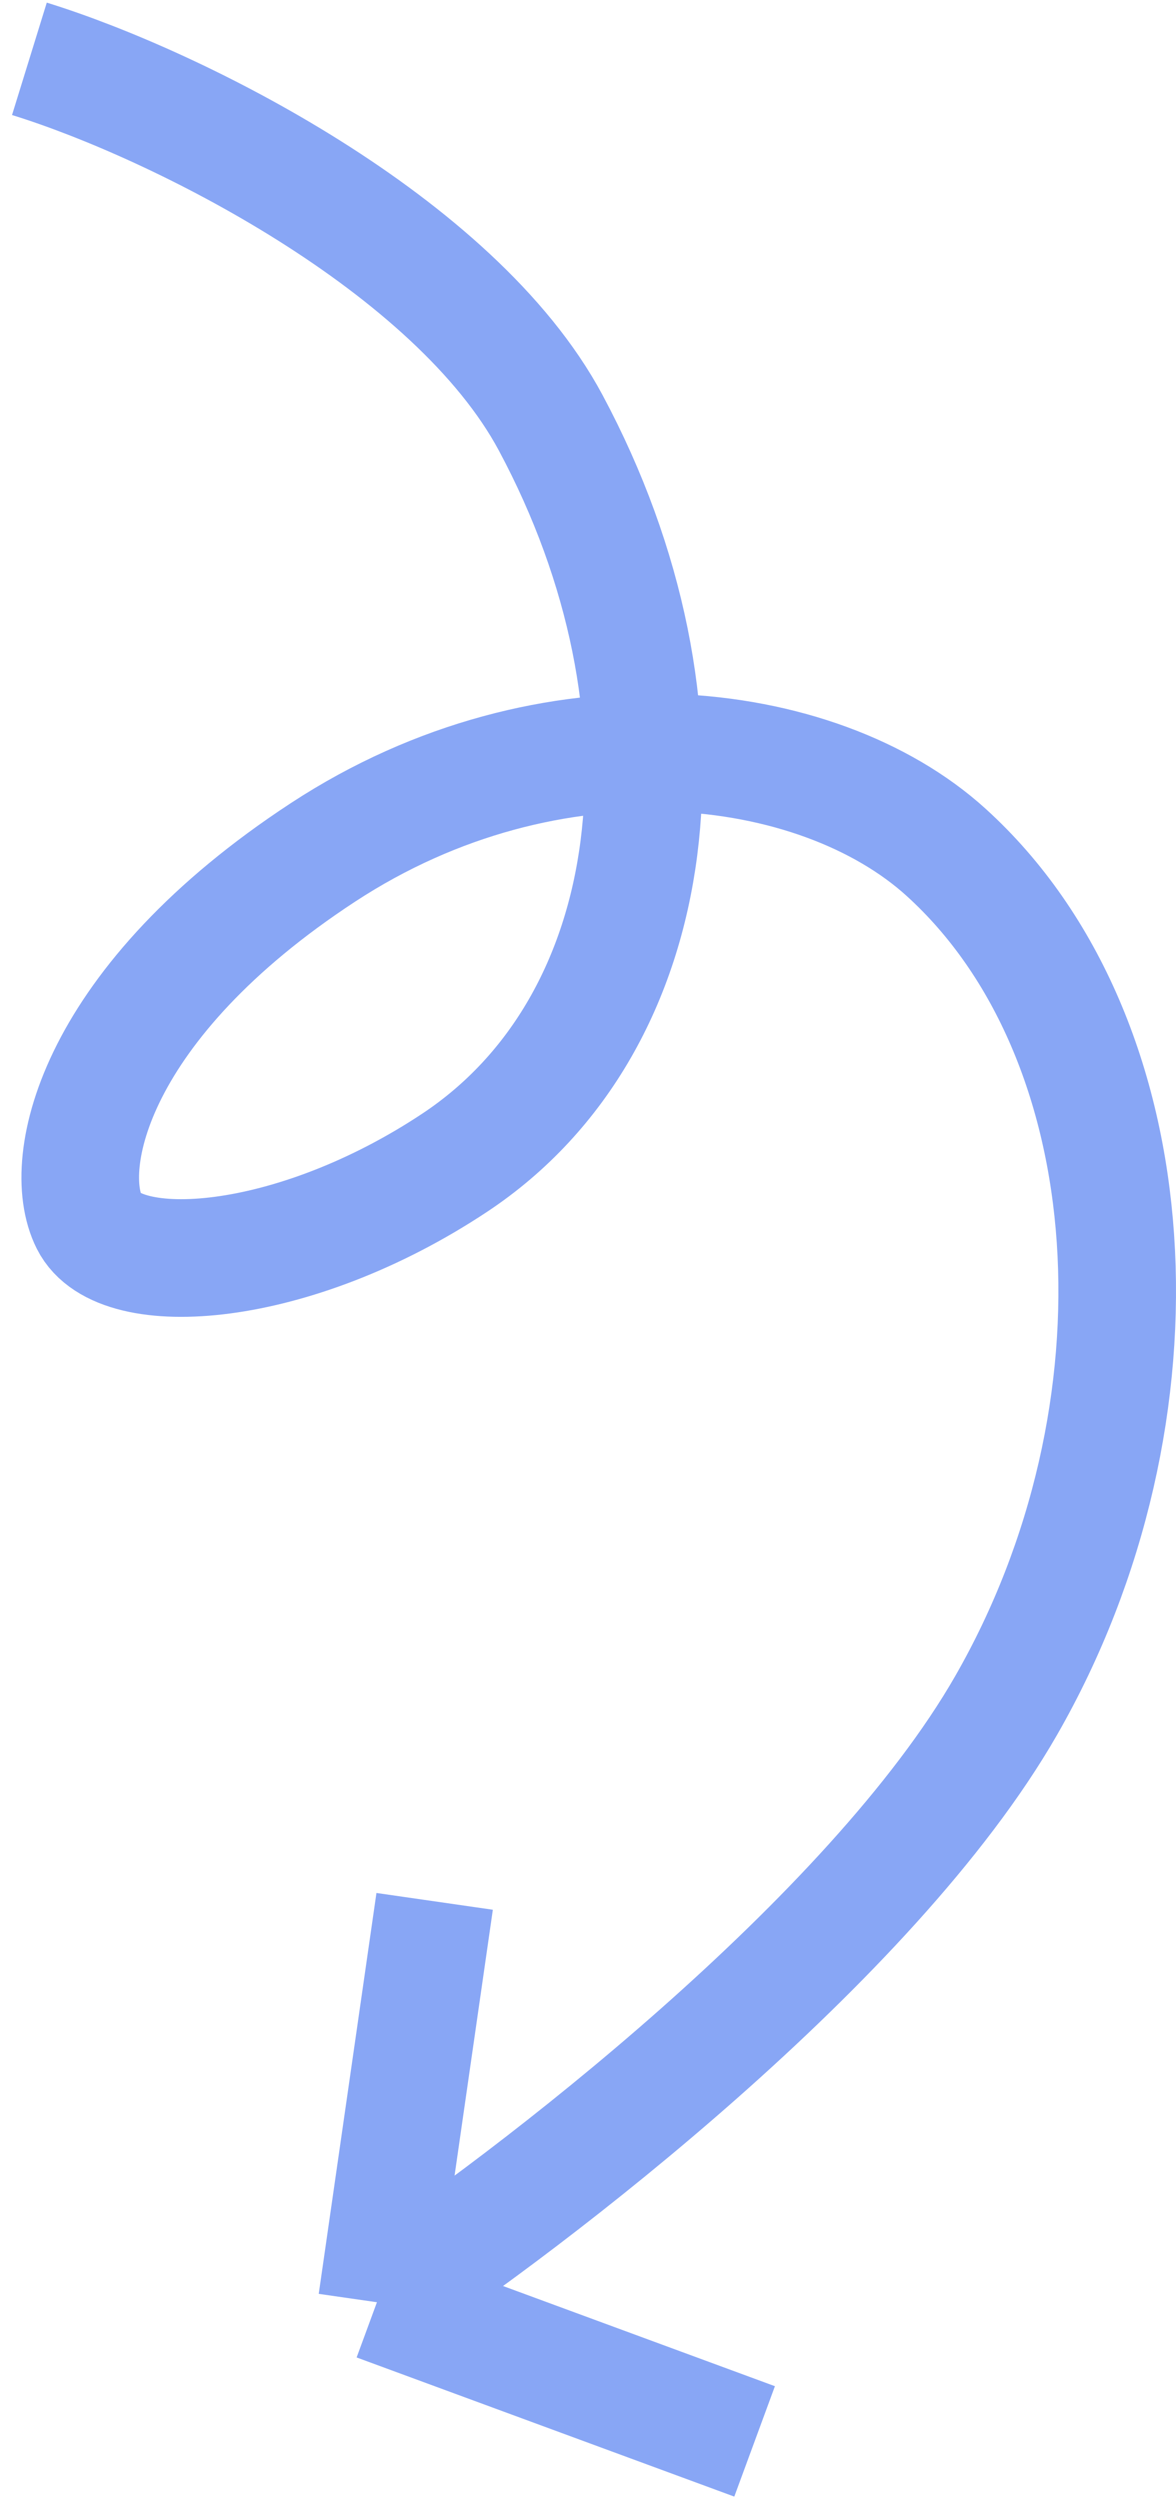
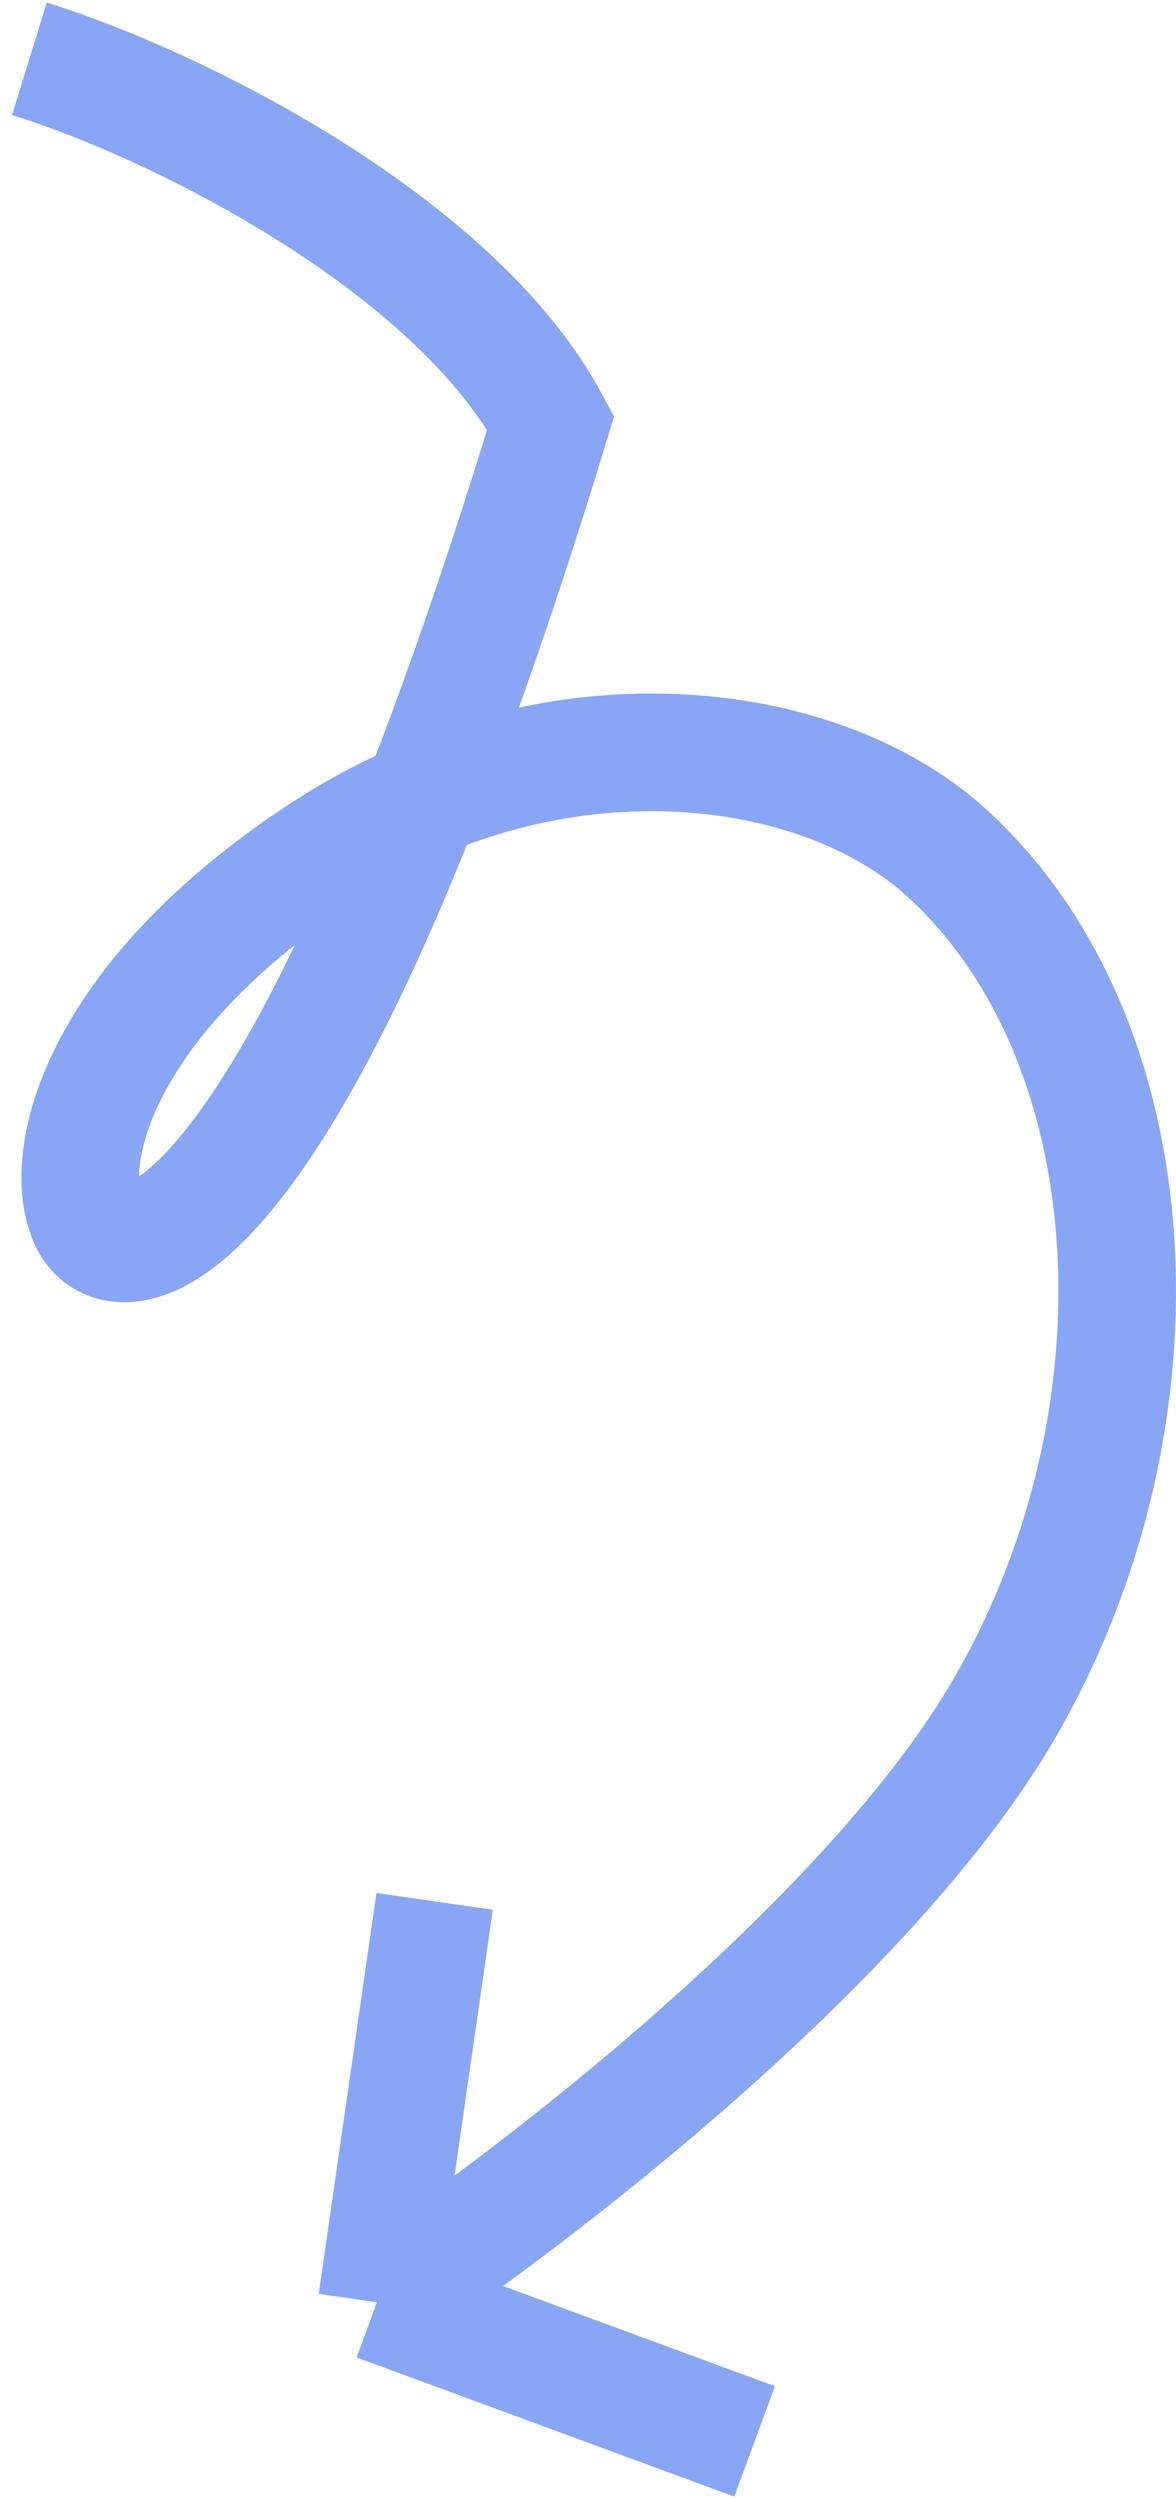
<svg xmlns="http://www.w3.org/2000/svg" fill="none" viewBox="0 0 40 85" height="85" width="40">
-   <path stroke-width="4" stroke="#88A6F5" d="M1 2C6.027 3.555 15.47 8.288 18.731 14.373C23.948 24.11 22.603 34.793 15.47 39.526C9.967 43.177 4.057 43.583 3.038 41.554C2.019 39.526 3.242 34.049 10.986 28.978C18.731 23.907 27.815 25.015 32.182 28.978C39.112 35.266 39.927 48.045 34.22 57.985C29.655 65.936 18.052 74.82 12.821 78.269M12.821 78.269L14.784 64.64M12.821 78.269L25.667 83" />
+   <path stroke-width="4" stroke="#88A6F5" d="M1 2C6.027 3.555 15.47 8.288 18.731 14.373C9.967 43.177 4.057 43.583 3.038 41.554C2.019 39.526 3.242 34.049 10.986 28.978C18.731 23.907 27.815 25.015 32.182 28.978C39.112 35.266 39.927 48.045 34.22 57.985C29.655 65.936 18.052 74.82 12.821 78.269M12.821 78.269L14.784 64.64M12.821 78.269L25.667 83" />
</svg>